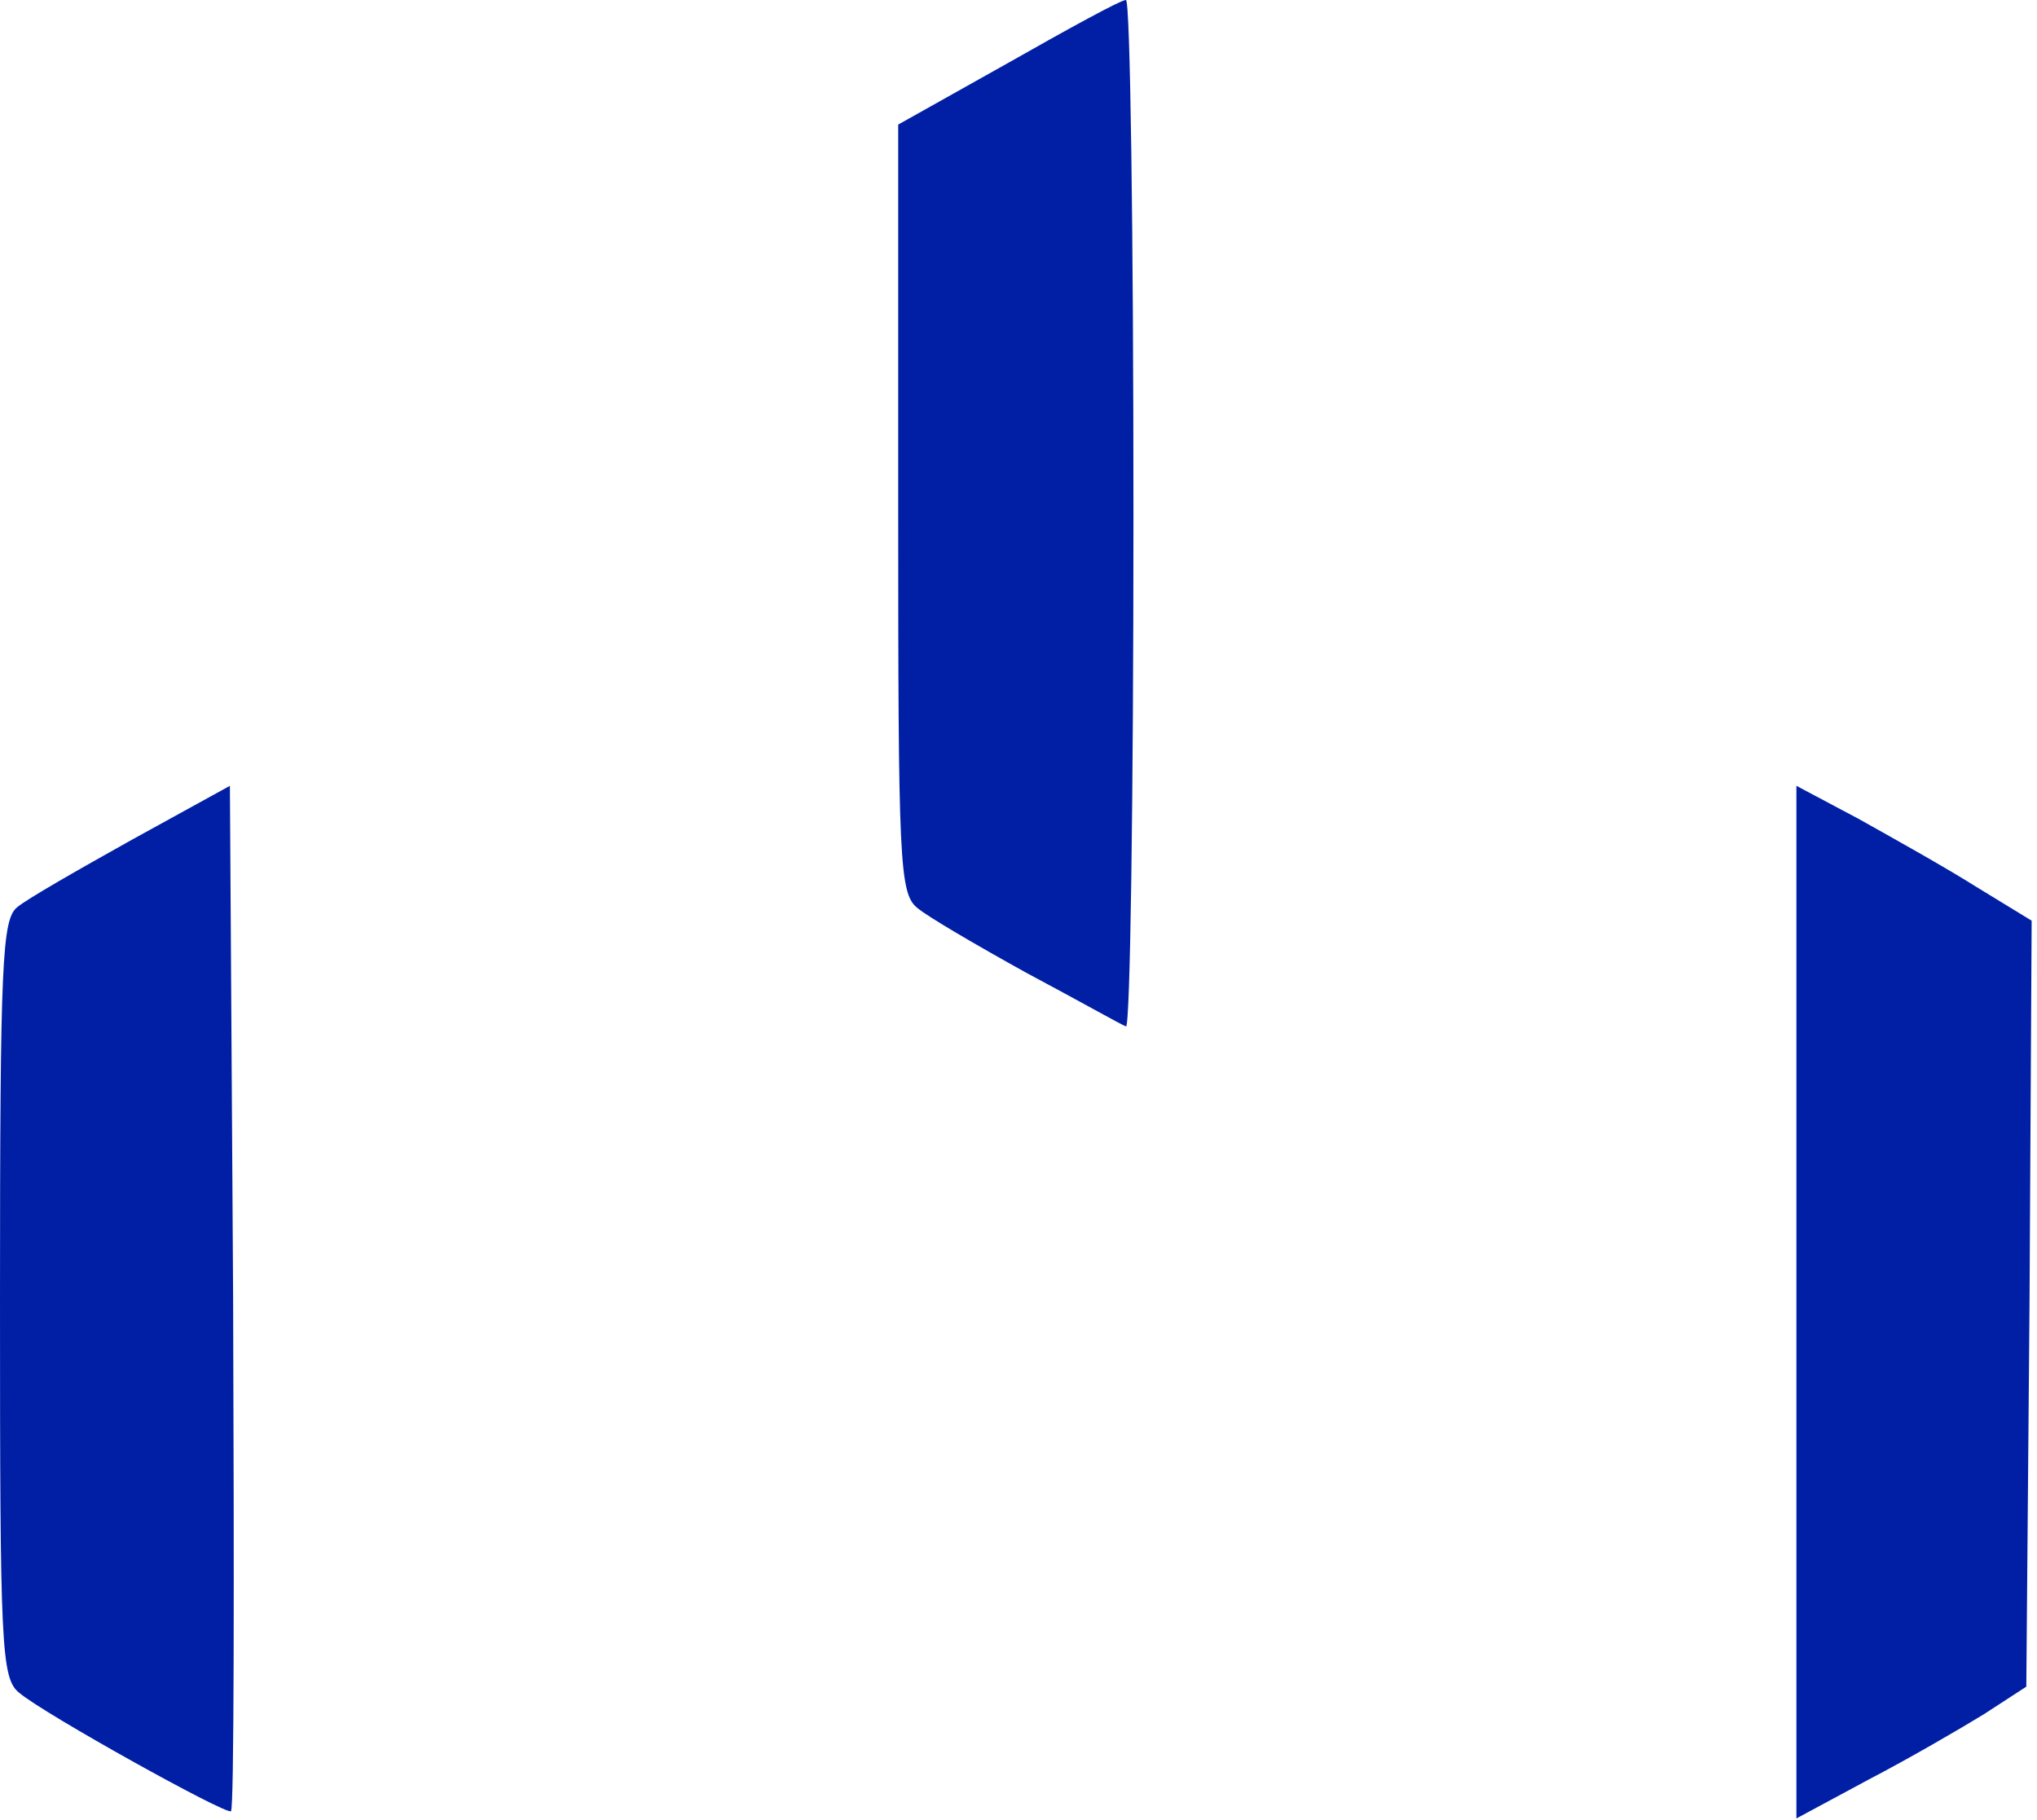
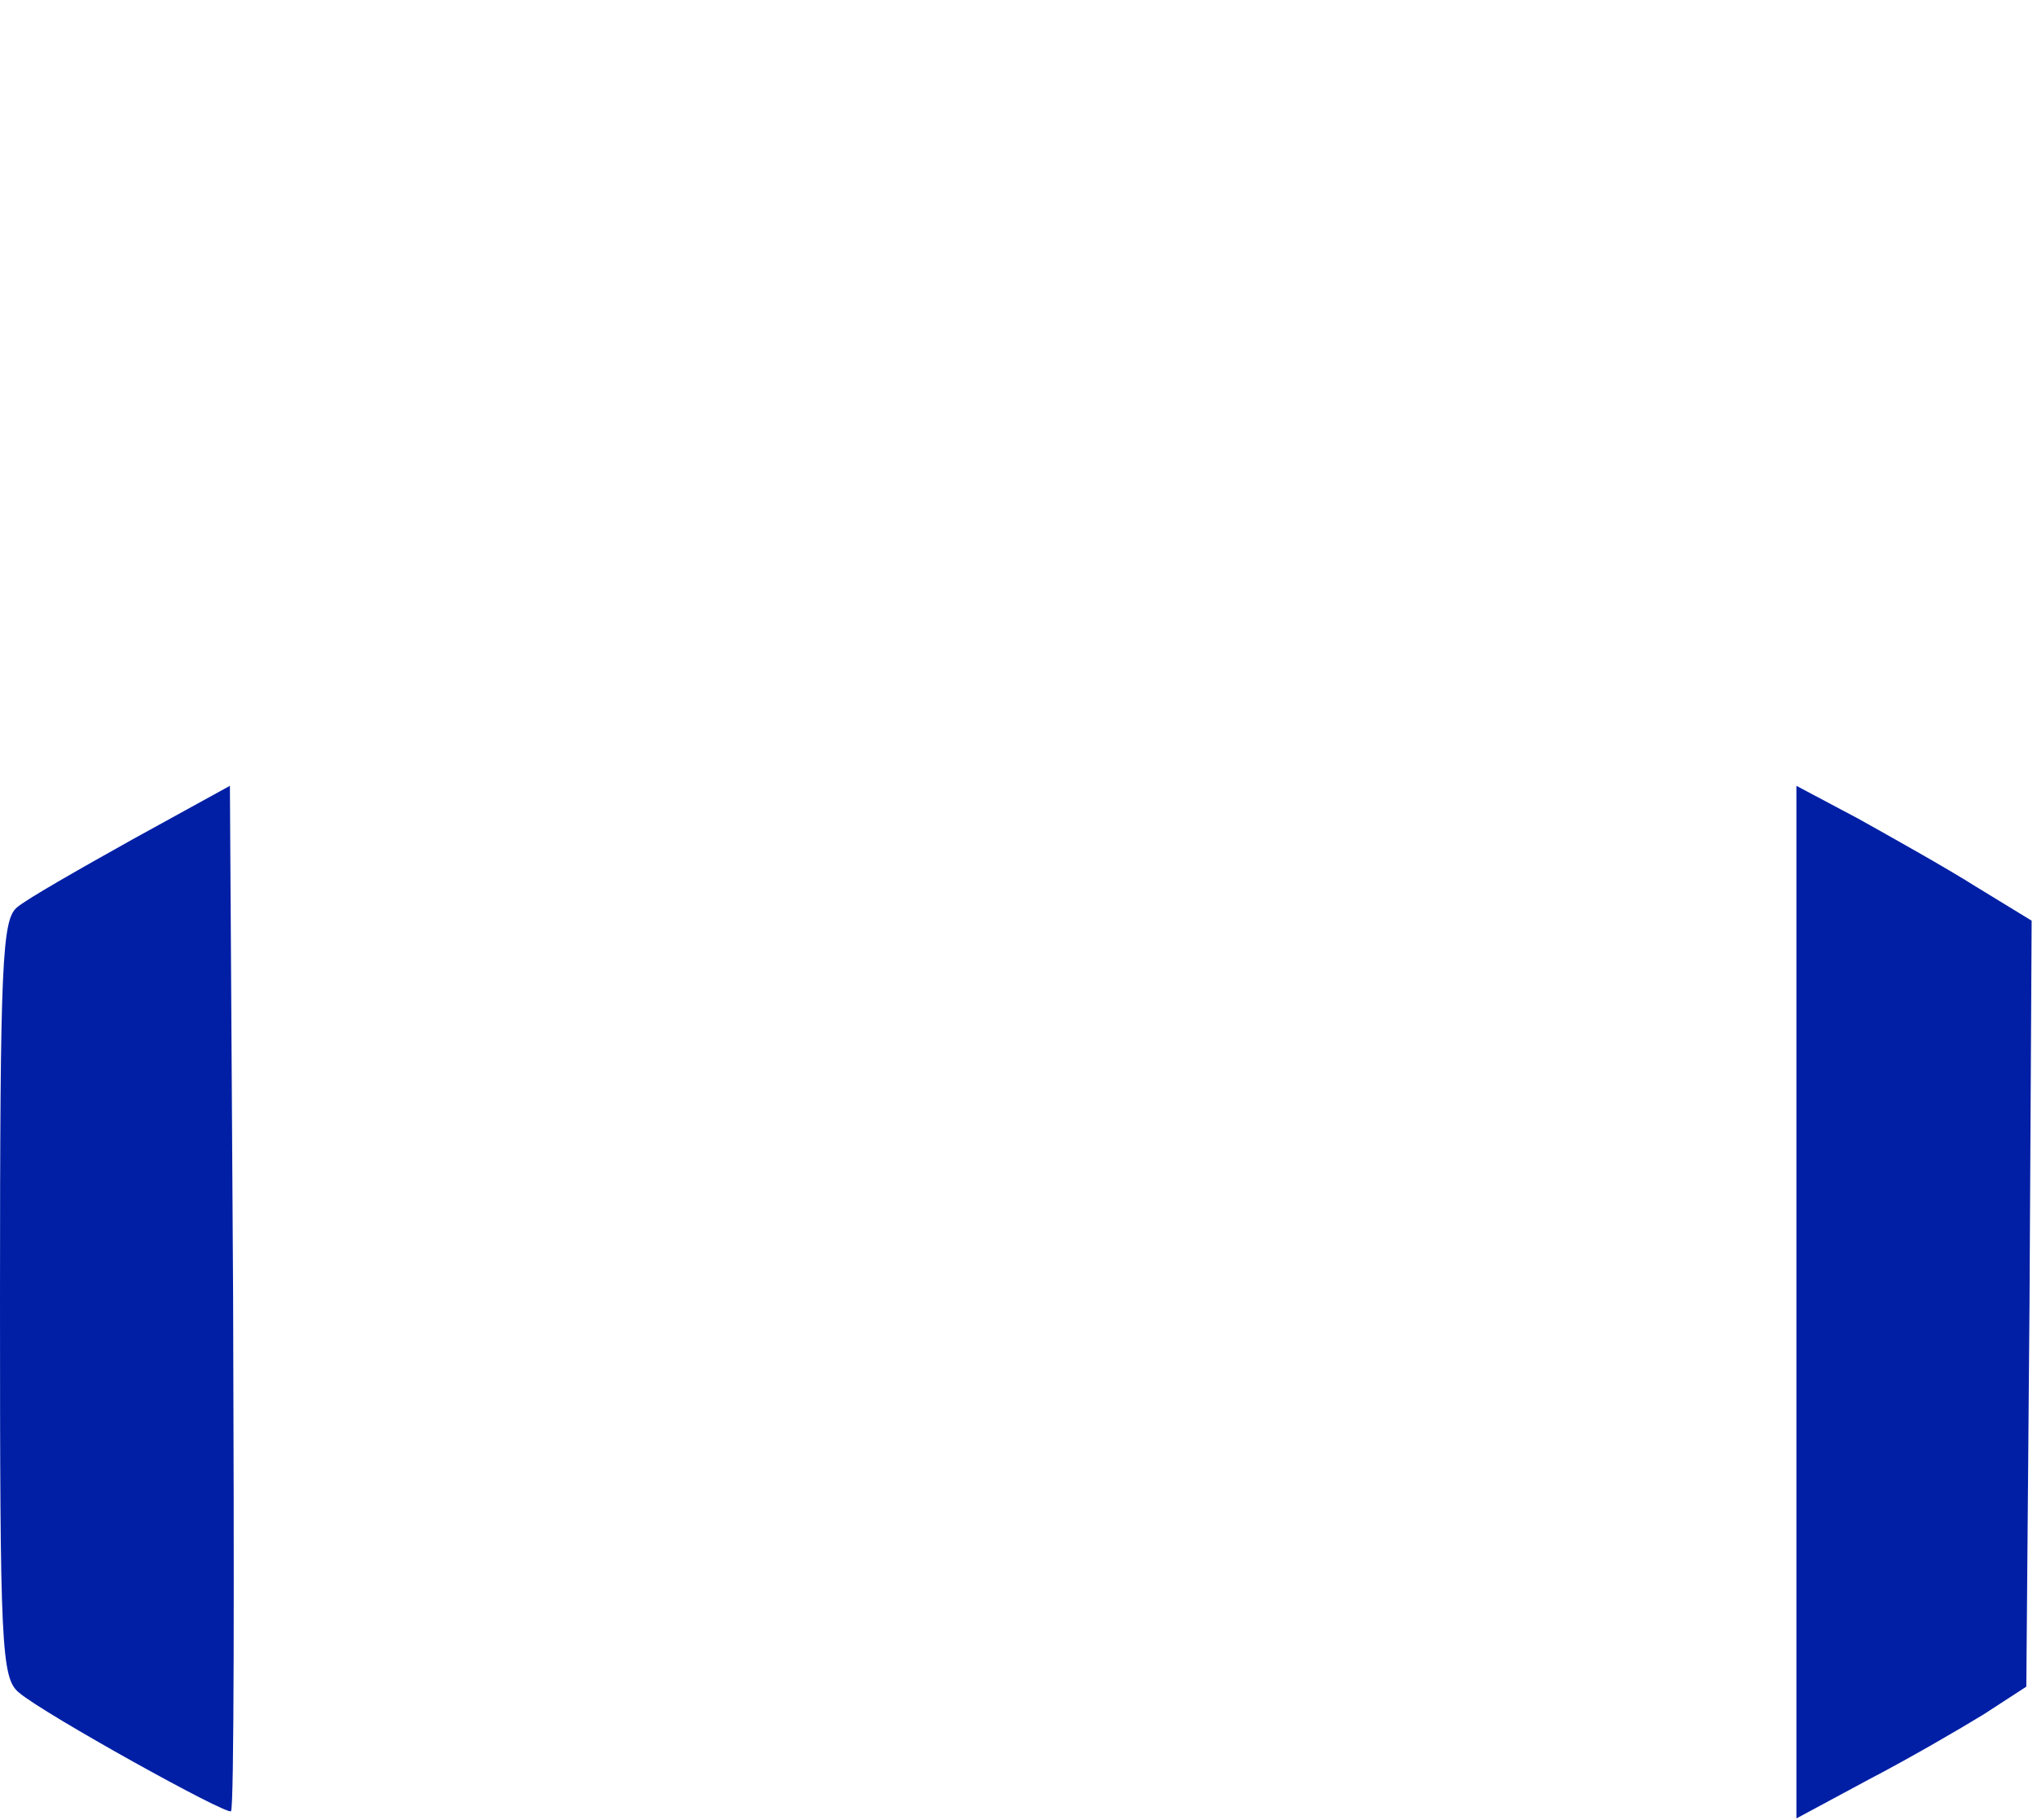
<svg xmlns="http://www.w3.org/2000/svg" width="254" height="227" viewBox="0 0 254 227" fill="none">
-   <path d="M125.733 7.832L112 15.536V63.426C112 107.465 112.133 111.445 114.4 113.243C115.6 114.27 121.733 117.865 128 121.332C134.267 124.67 139.733 127.751 140.4 128.008C140.933 128.265 141.333 99.633 141.333 64.325C141.333 28.889 140.933 0 140.4 0C139.733 0 133.2 3.595 125.733 7.832Z" fill="#001FA5" />
  <path d="M16.533 104.676C9.867 108.4 3.333 112.123 2.133 113.15C0.267 114.691 0 119.827 0 162.068C0 205.336 0.133 209.317 2.4 211.114C5.6 213.81 28.267 226.393 28.8 225.879C29.2 225.622 29.2 196.734 29.067 161.683L28.667 98L16.533 104.676Z" fill="#001FA5" />
  <path d="M224 162.325V226.778L233.067 221.899C238 219.332 244.4 215.608 247.333 213.811L252.667 210.344L253.067 162.582L253.333 114.82L246.4 110.583C242.533 108.143 235.867 104.42 231.733 102.109L224 98V162.325Z" fill="#001FA5" />
</svg>